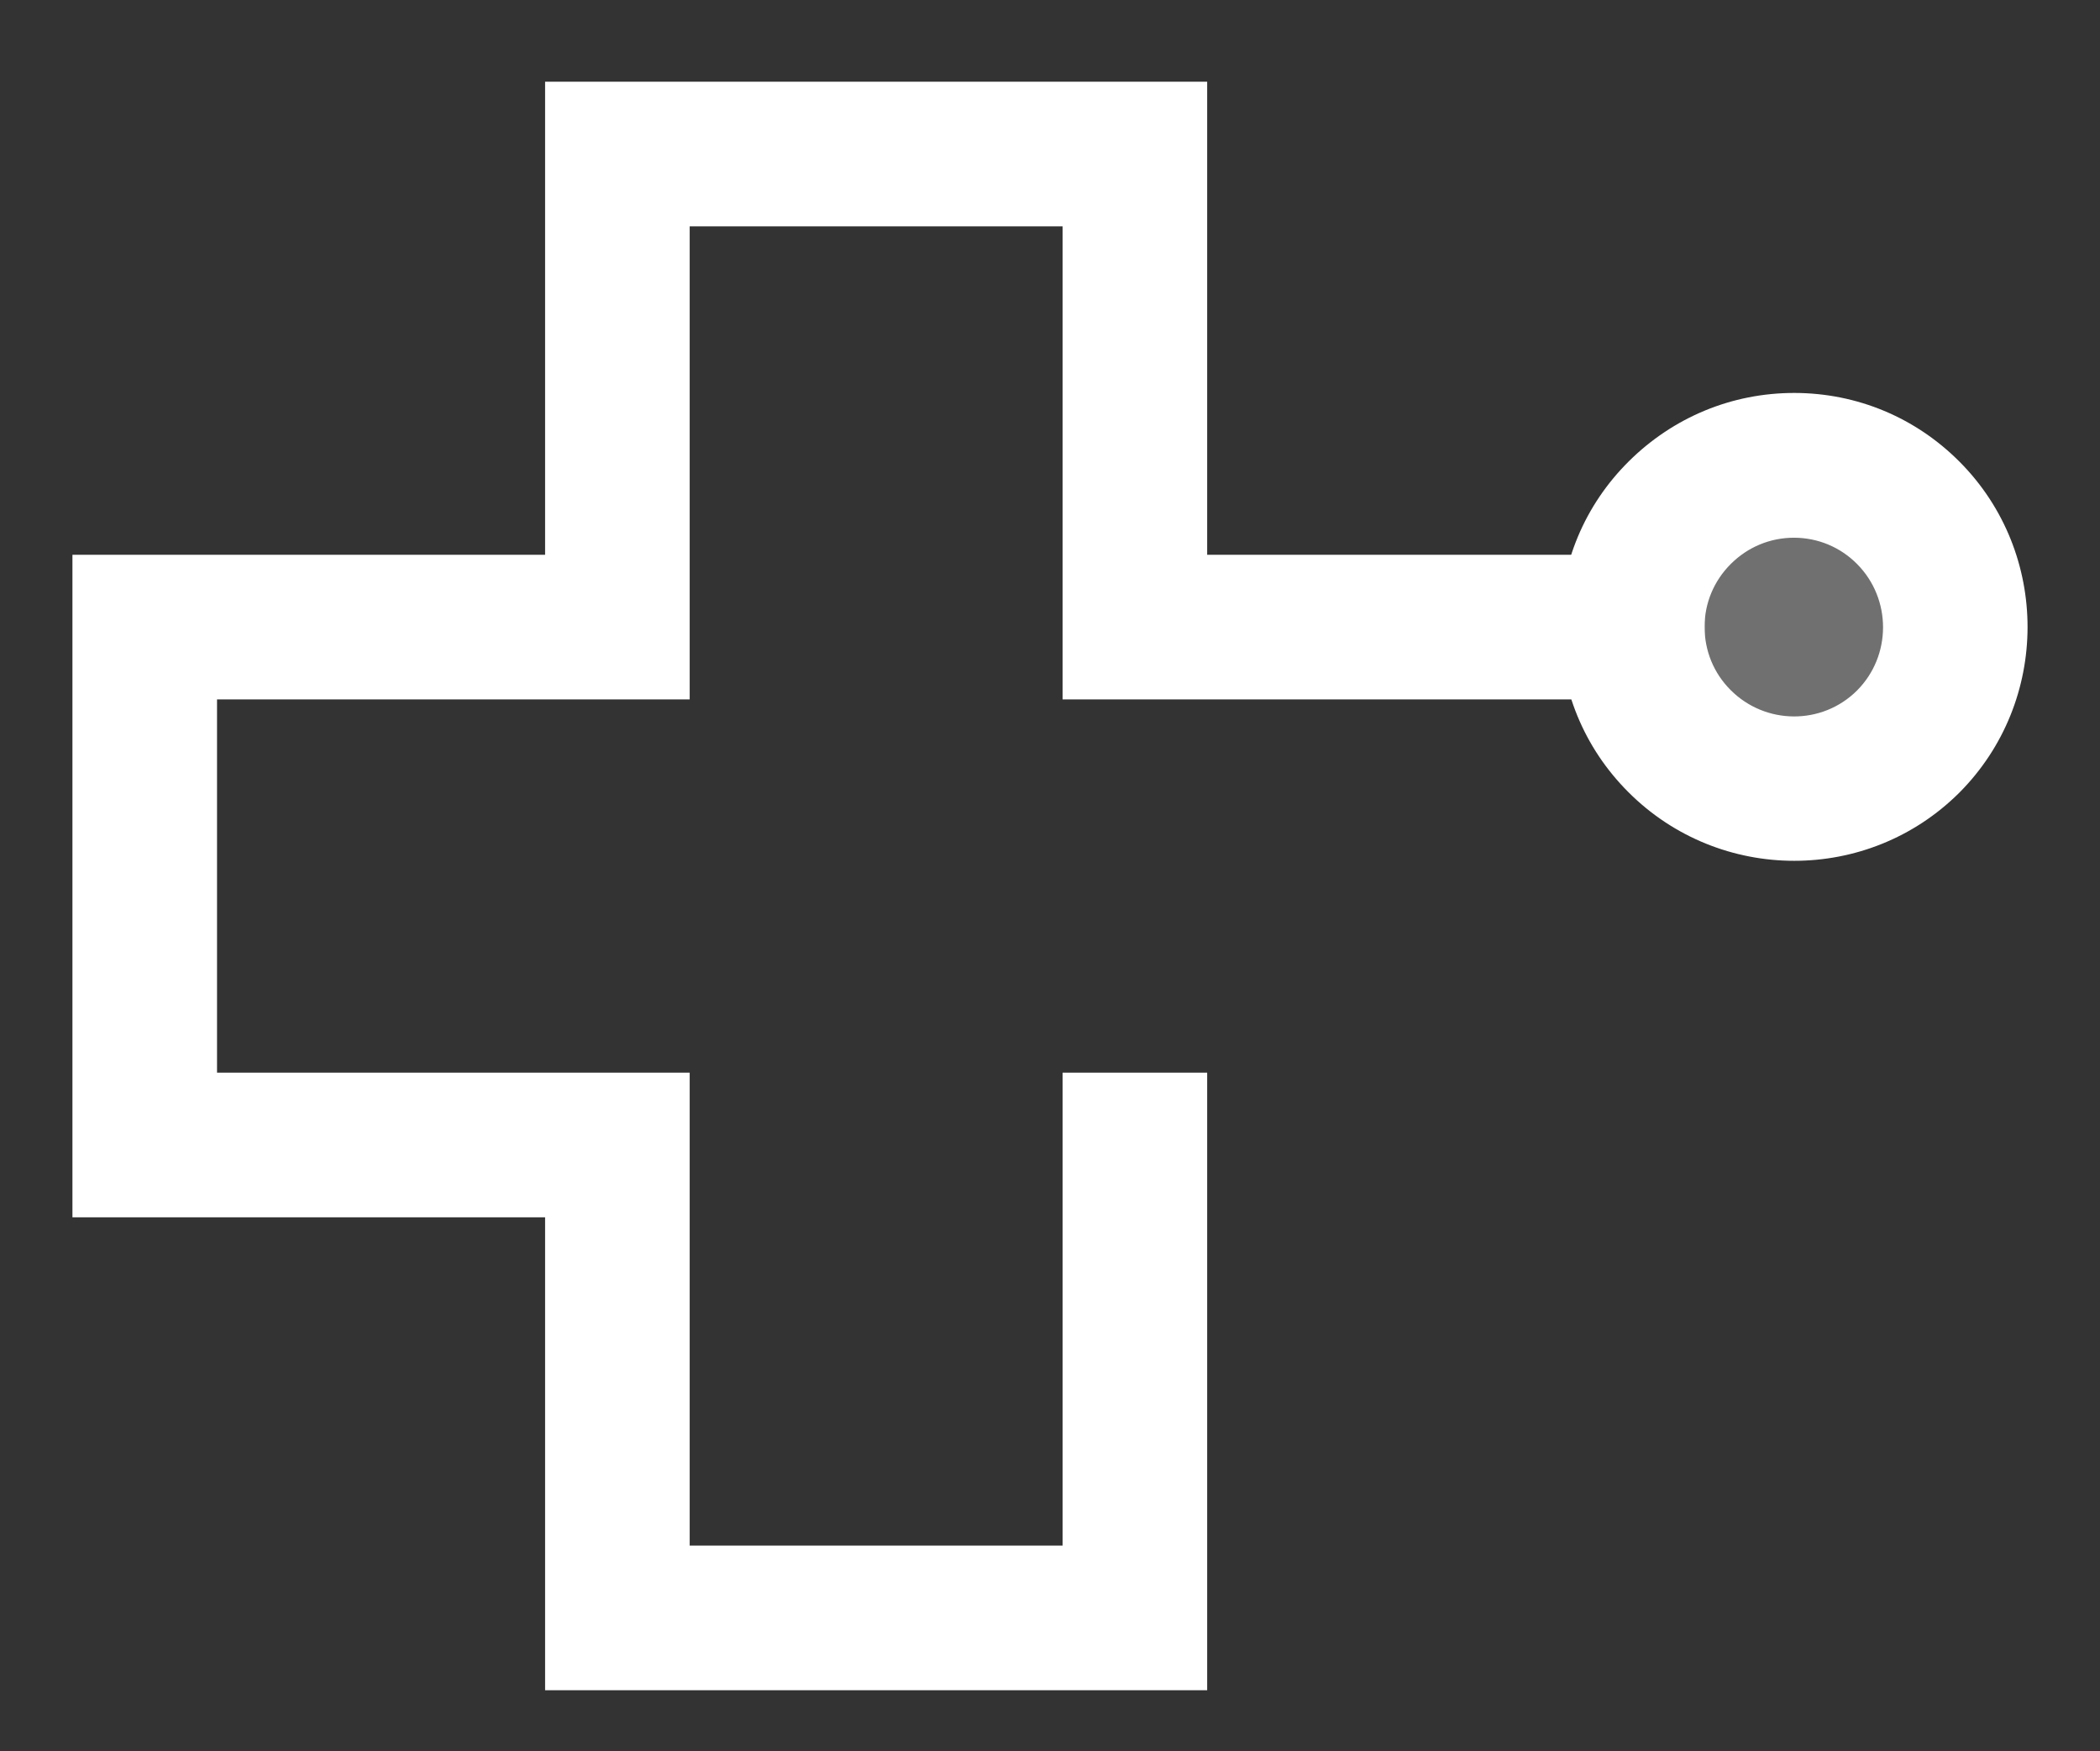
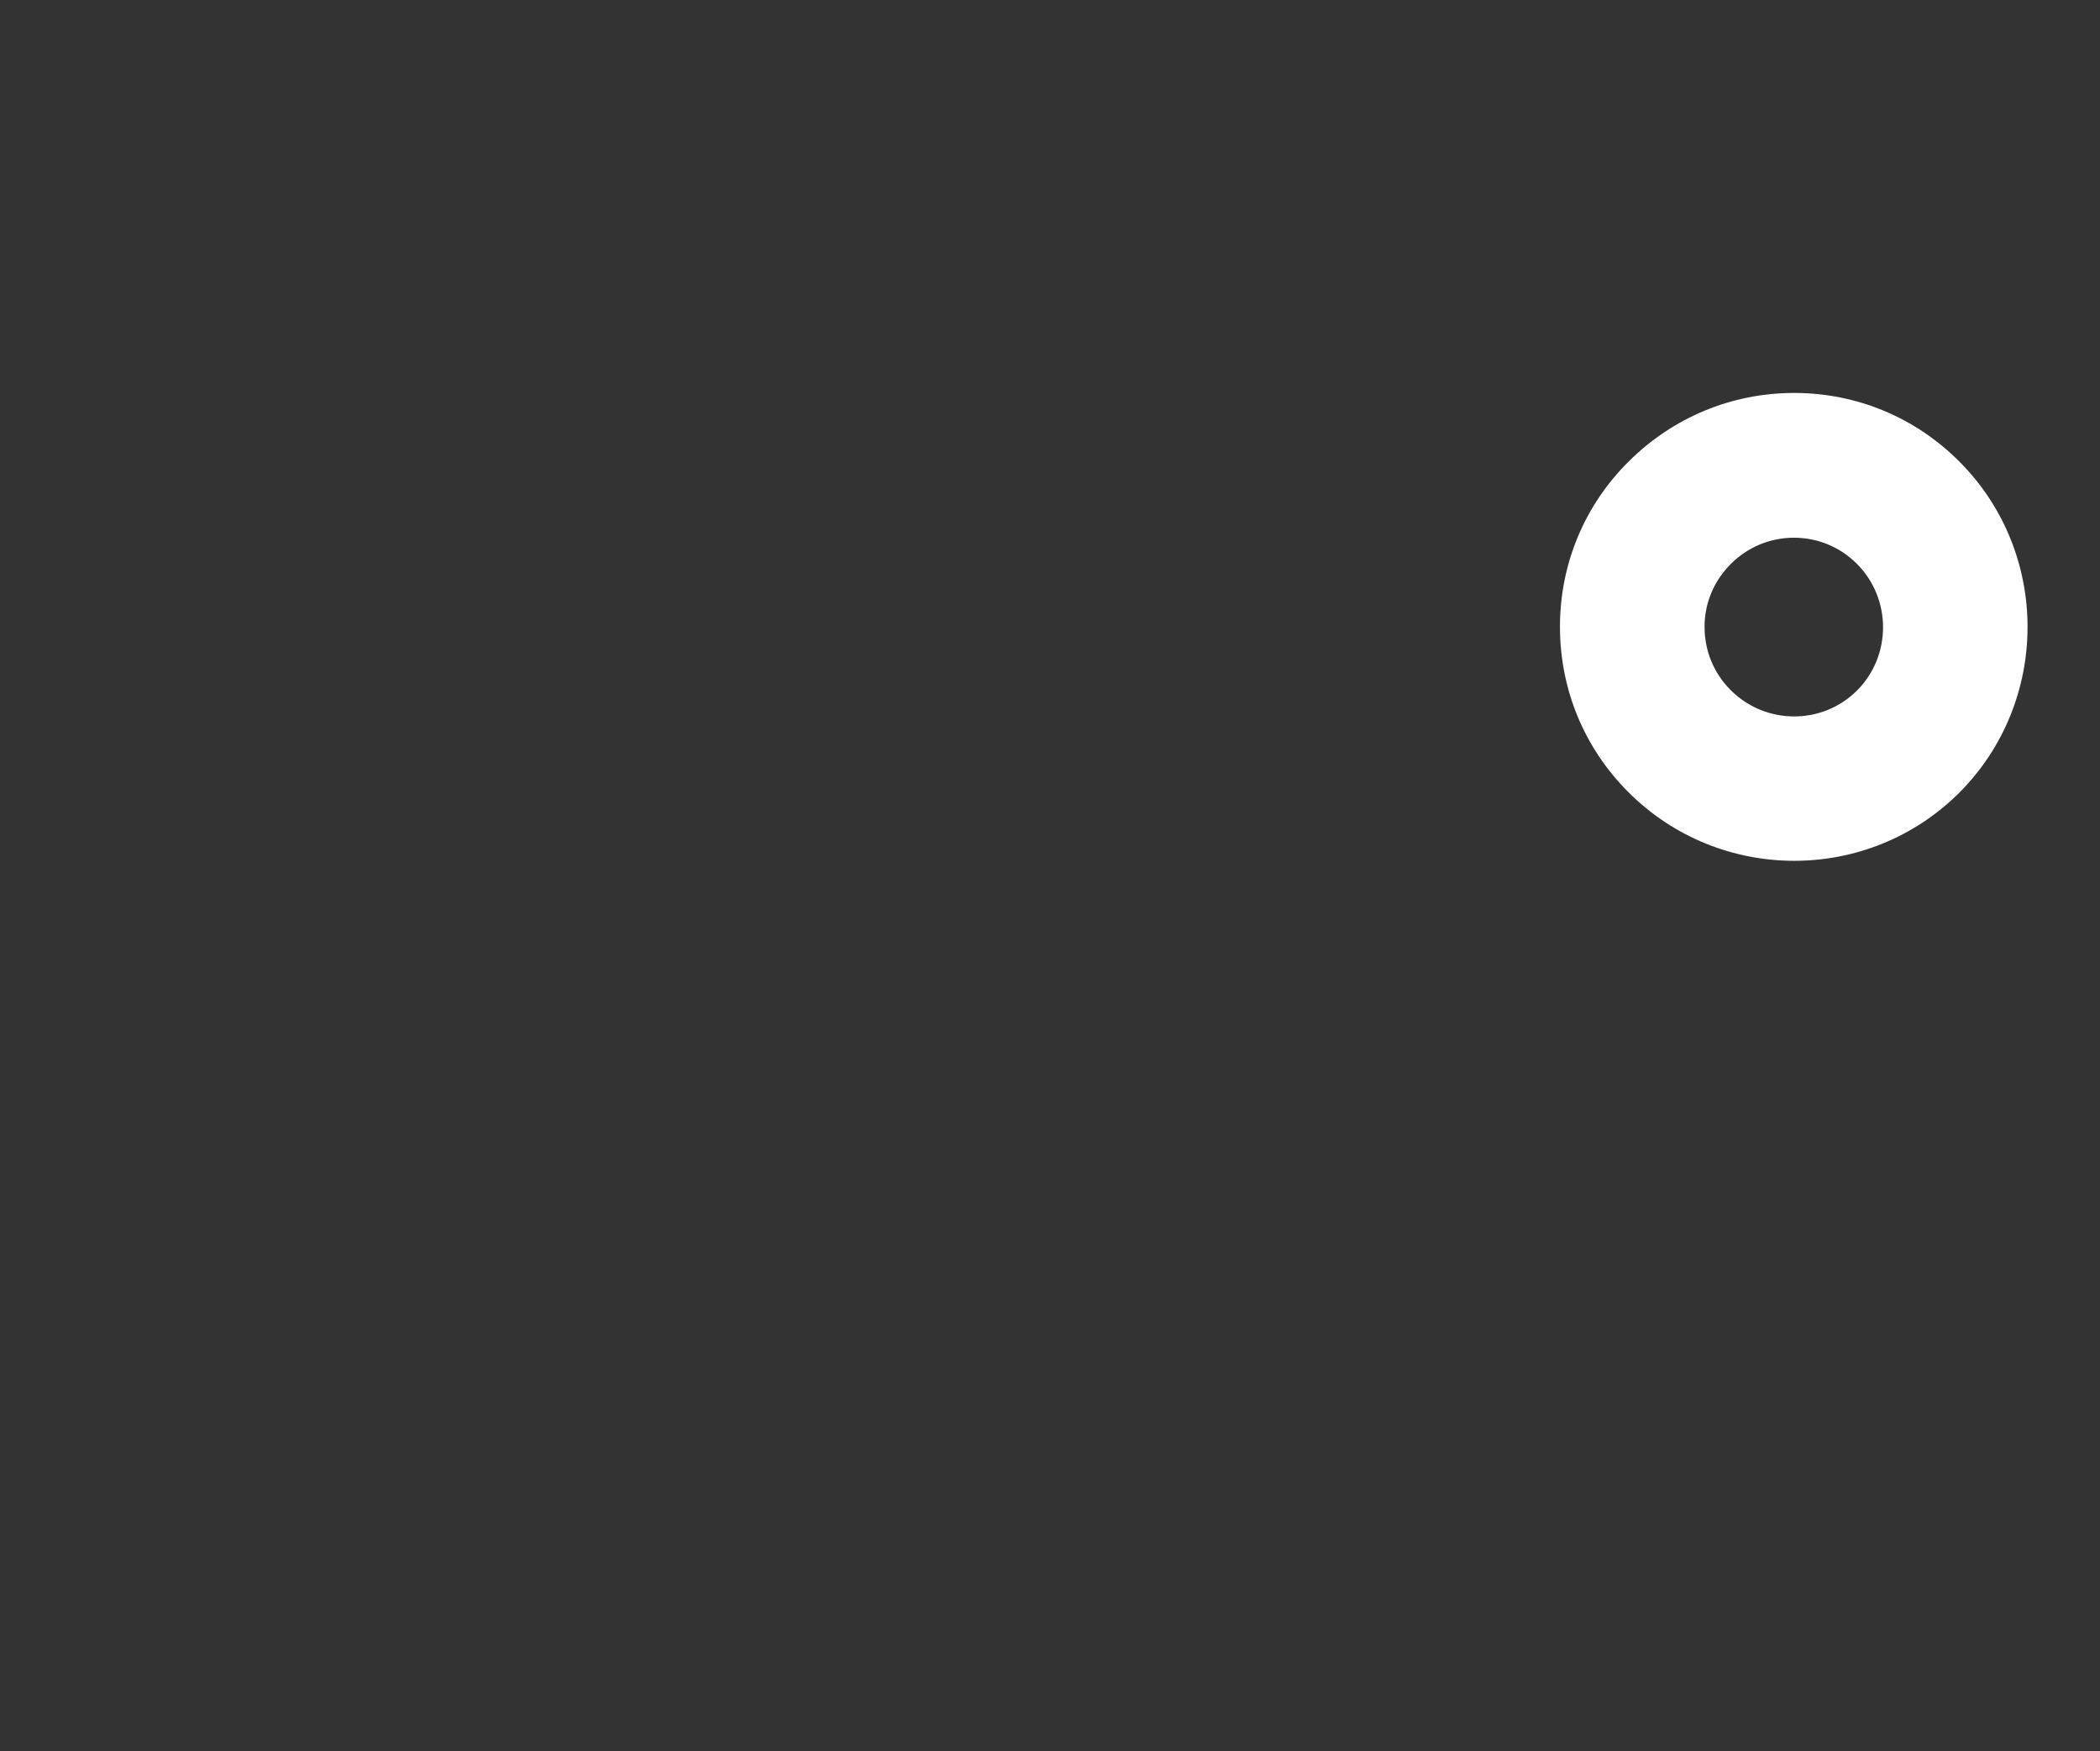
<svg xmlns="http://www.w3.org/2000/svg" version="1.1" id="Layer_1" x="0px" y="0px" viewBox="0 0 14.524 12.109" enable-background="new 0 0 14.524 12.109" xml:space="preserve">
  <rect x="0" y="0" width="14.524" height="12.109" fill="#333333" stroke="none" />
  <g>
    <g>
-       <polygon fill="#FFFFFF" points="8.349,11.687 3.77,11.687 3.77,8.417 0.501,8.417 0.501,3.836 3.77,3.836 3.77,0.565 8.349,0.565     8.349,3.836 11.789,3.836 11.789,4.836 7.349,4.836 7.349,1.565 4.77,1.565 4.77,4.836 1.501,4.836 1.501,7.417 4.77,7.417     4.77,10.687 7.349,10.687 7.349,7.417 8.349,7.417   " />
-     </g>
+       </g>
    <g>
      <g opacity="0.3">
-         <path fill="#FFFFFF" d="M11.615,5.124c-0.436-0.437-0.434-1.144,0.003-1.579c0.44-0.437,1.147-0.435,1.581,0.003     c0.436,0.439,0.434,1.145-0.003,1.582C12.758,5.565,12.052,5.562,11.615,5.124z" />
-       </g>
+         </g>
      <g>
        <path fill="#FFFFFF" d="M12.409,5.952c-0.416,0-0.832-0.159-1.148-0.476c-0.306-0.306-0.473-0.713-0.472-1.146     c0.001-0.432,0.17-0.837,0.477-1.141s0.712-0.472,1.143-0.472c0.001,0,0.002,0,0.003,0c0.432,0.001,0.837,0.17,1.142,0.477     c0.627,0.631,0.625,1.658-0.004,2.288C13.234,5.796,12.822,5.952,12.409,5.952z M12.408,3.718c-0.165,0-0.32,0.064-0.438,0.182     c-0.116,0.116-0.181,0.27-0.181,0.434c0,0.165,0.063,0.32,0.18,0.437l0,0c0.241,0.242,0.633,0.244,0.874,0.004     c0.24-0.24,0.241-0.633,0.001-0.875c-0.116-0.117-0.27-0.181-0.434-0.182C12.409,3.718,12.409,3.718,12.408,3.718z" />
      </g>
    </g>
  </g>
</svg>